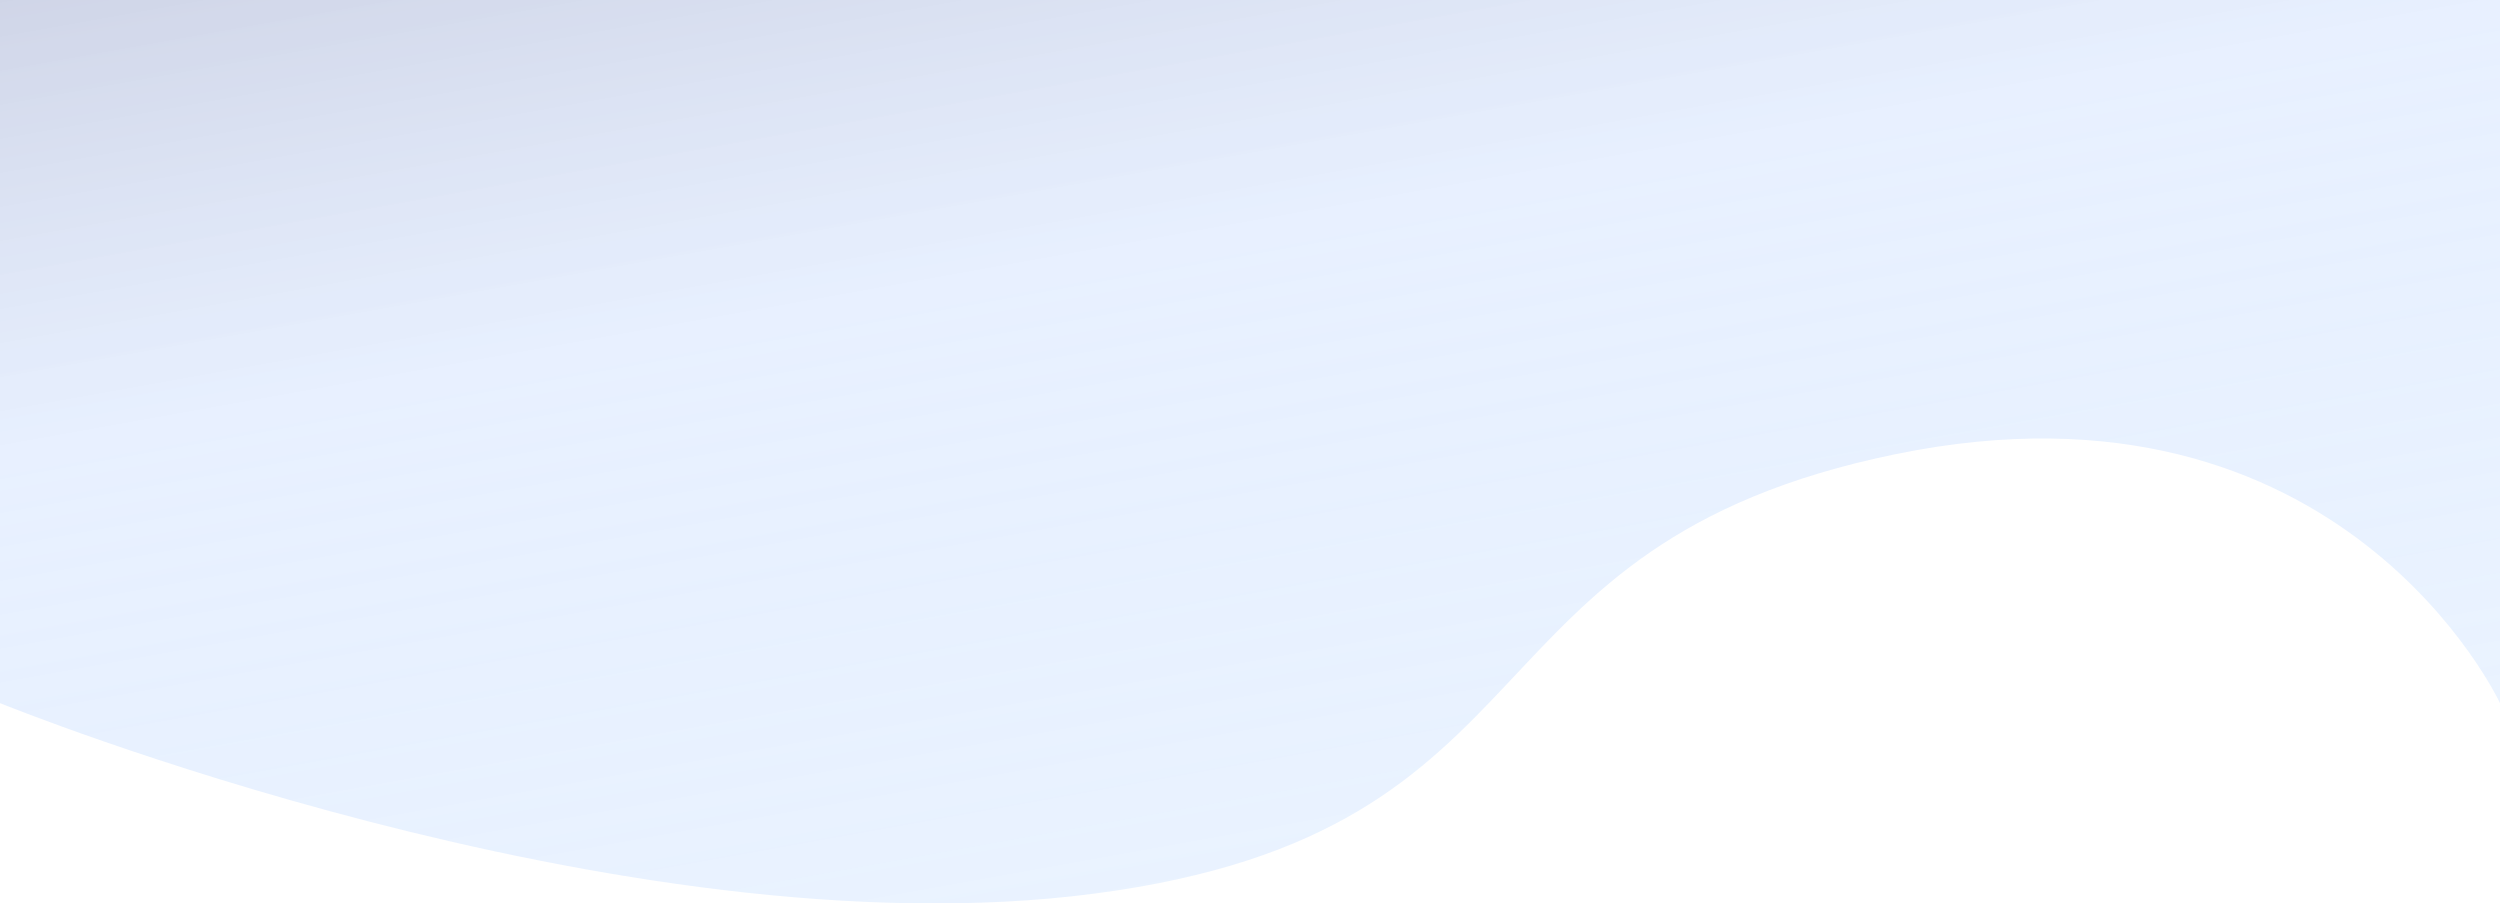
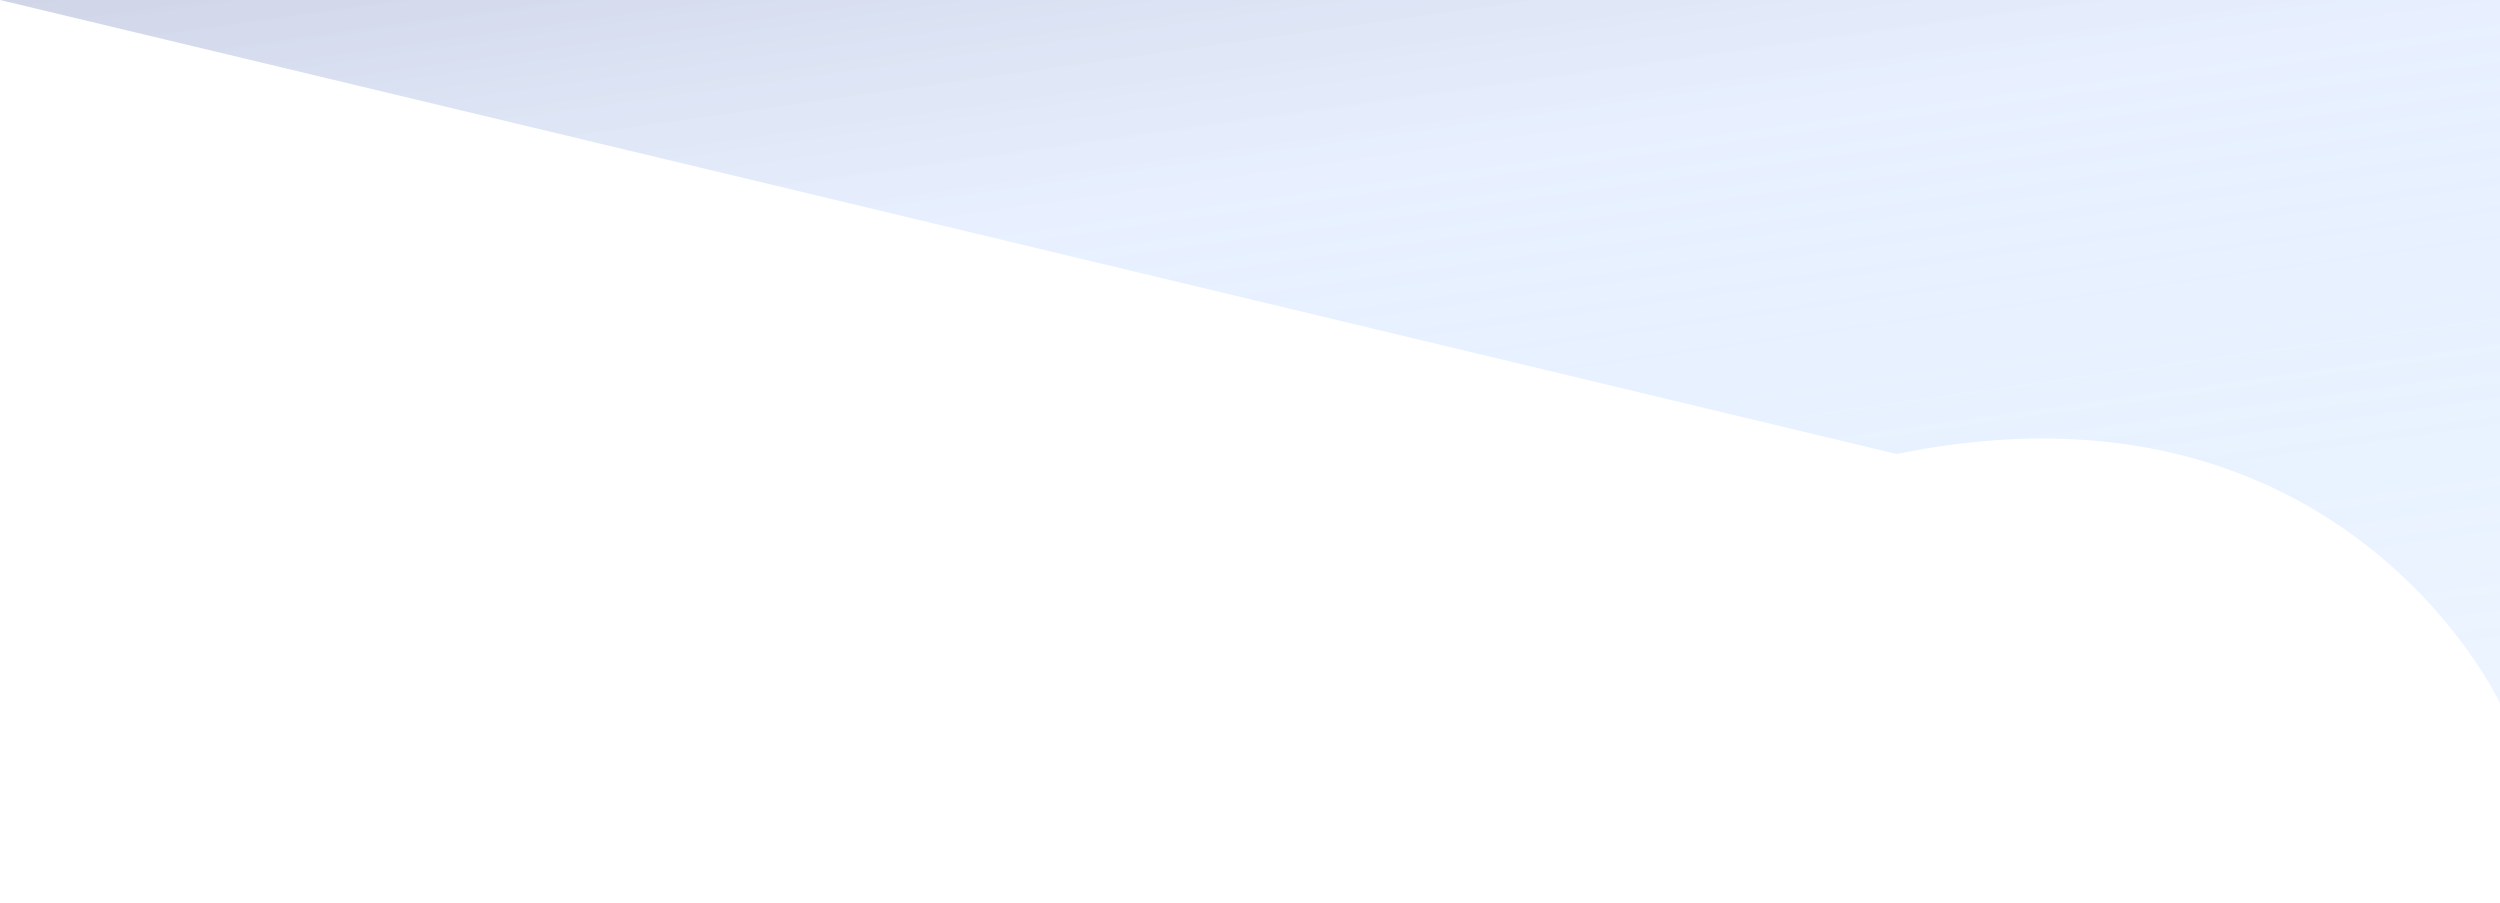
<svg xmlns="http://www.w3.org/2000/svg" width="1920" height="693.844" viewBox="0 0 1920 693.844">
  <defs>
    <linearGradient id="linear-gradient" x1="-0.201" y1="-0.405" x2="1" y2="1.978" gradientUnits="objectBoundingBox">
      <stop offset="0" stop-color="#000248" stop-opacity="0.31" />
      <stop offset="0.343" stop-color="#8eb7ff" stop-opacity="0.204" />
      <stop offset="1" stop-color="#07f" stop-opacity="0" />
    </linearGradient>
  </defs>
-   <path id="Path_71" data-name="Path 71" d="M0,0H1920V540s-121.363-261.255-463.437-191.353S1204.969,638.421,840.828,686.26,0,540,0,540Z" fill="url(#linear-gradient)" />
+   <path id="Path_71" data-name="Path 71" d="M0,0H1920V540s-121.363-261.255-463.437-191.353Z" fill="url(#linear-gradient)" />
</svg>